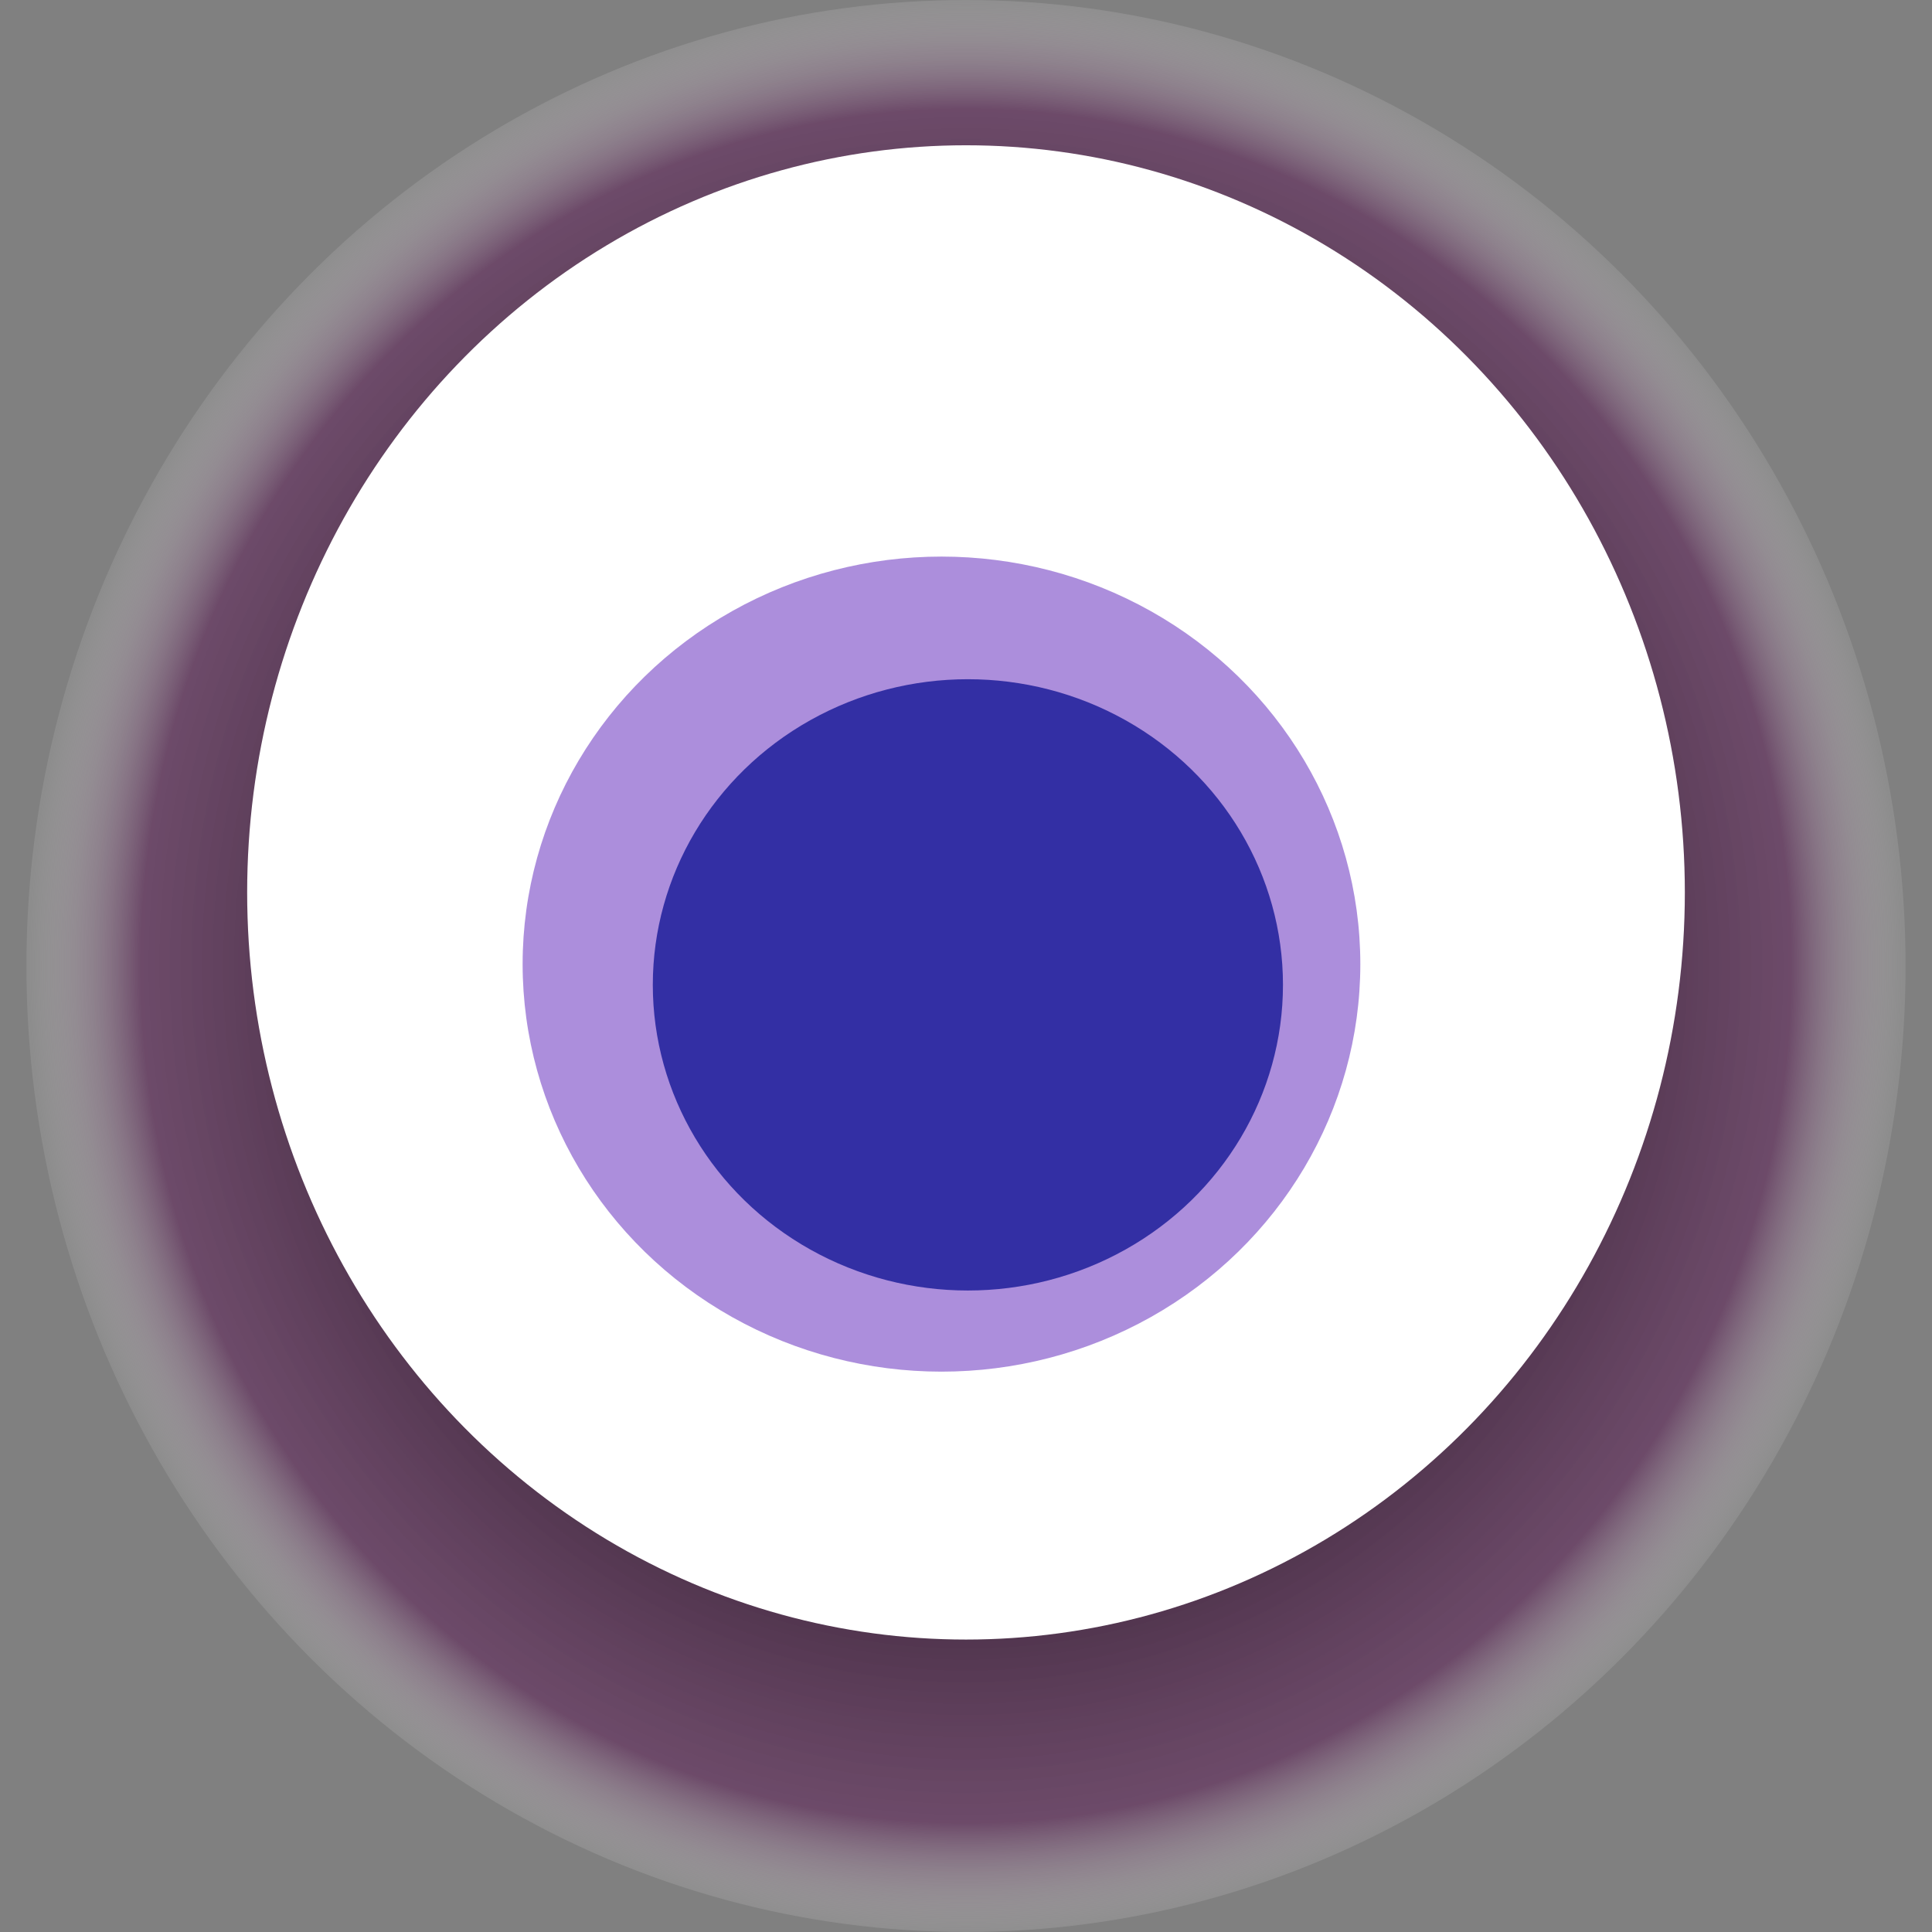
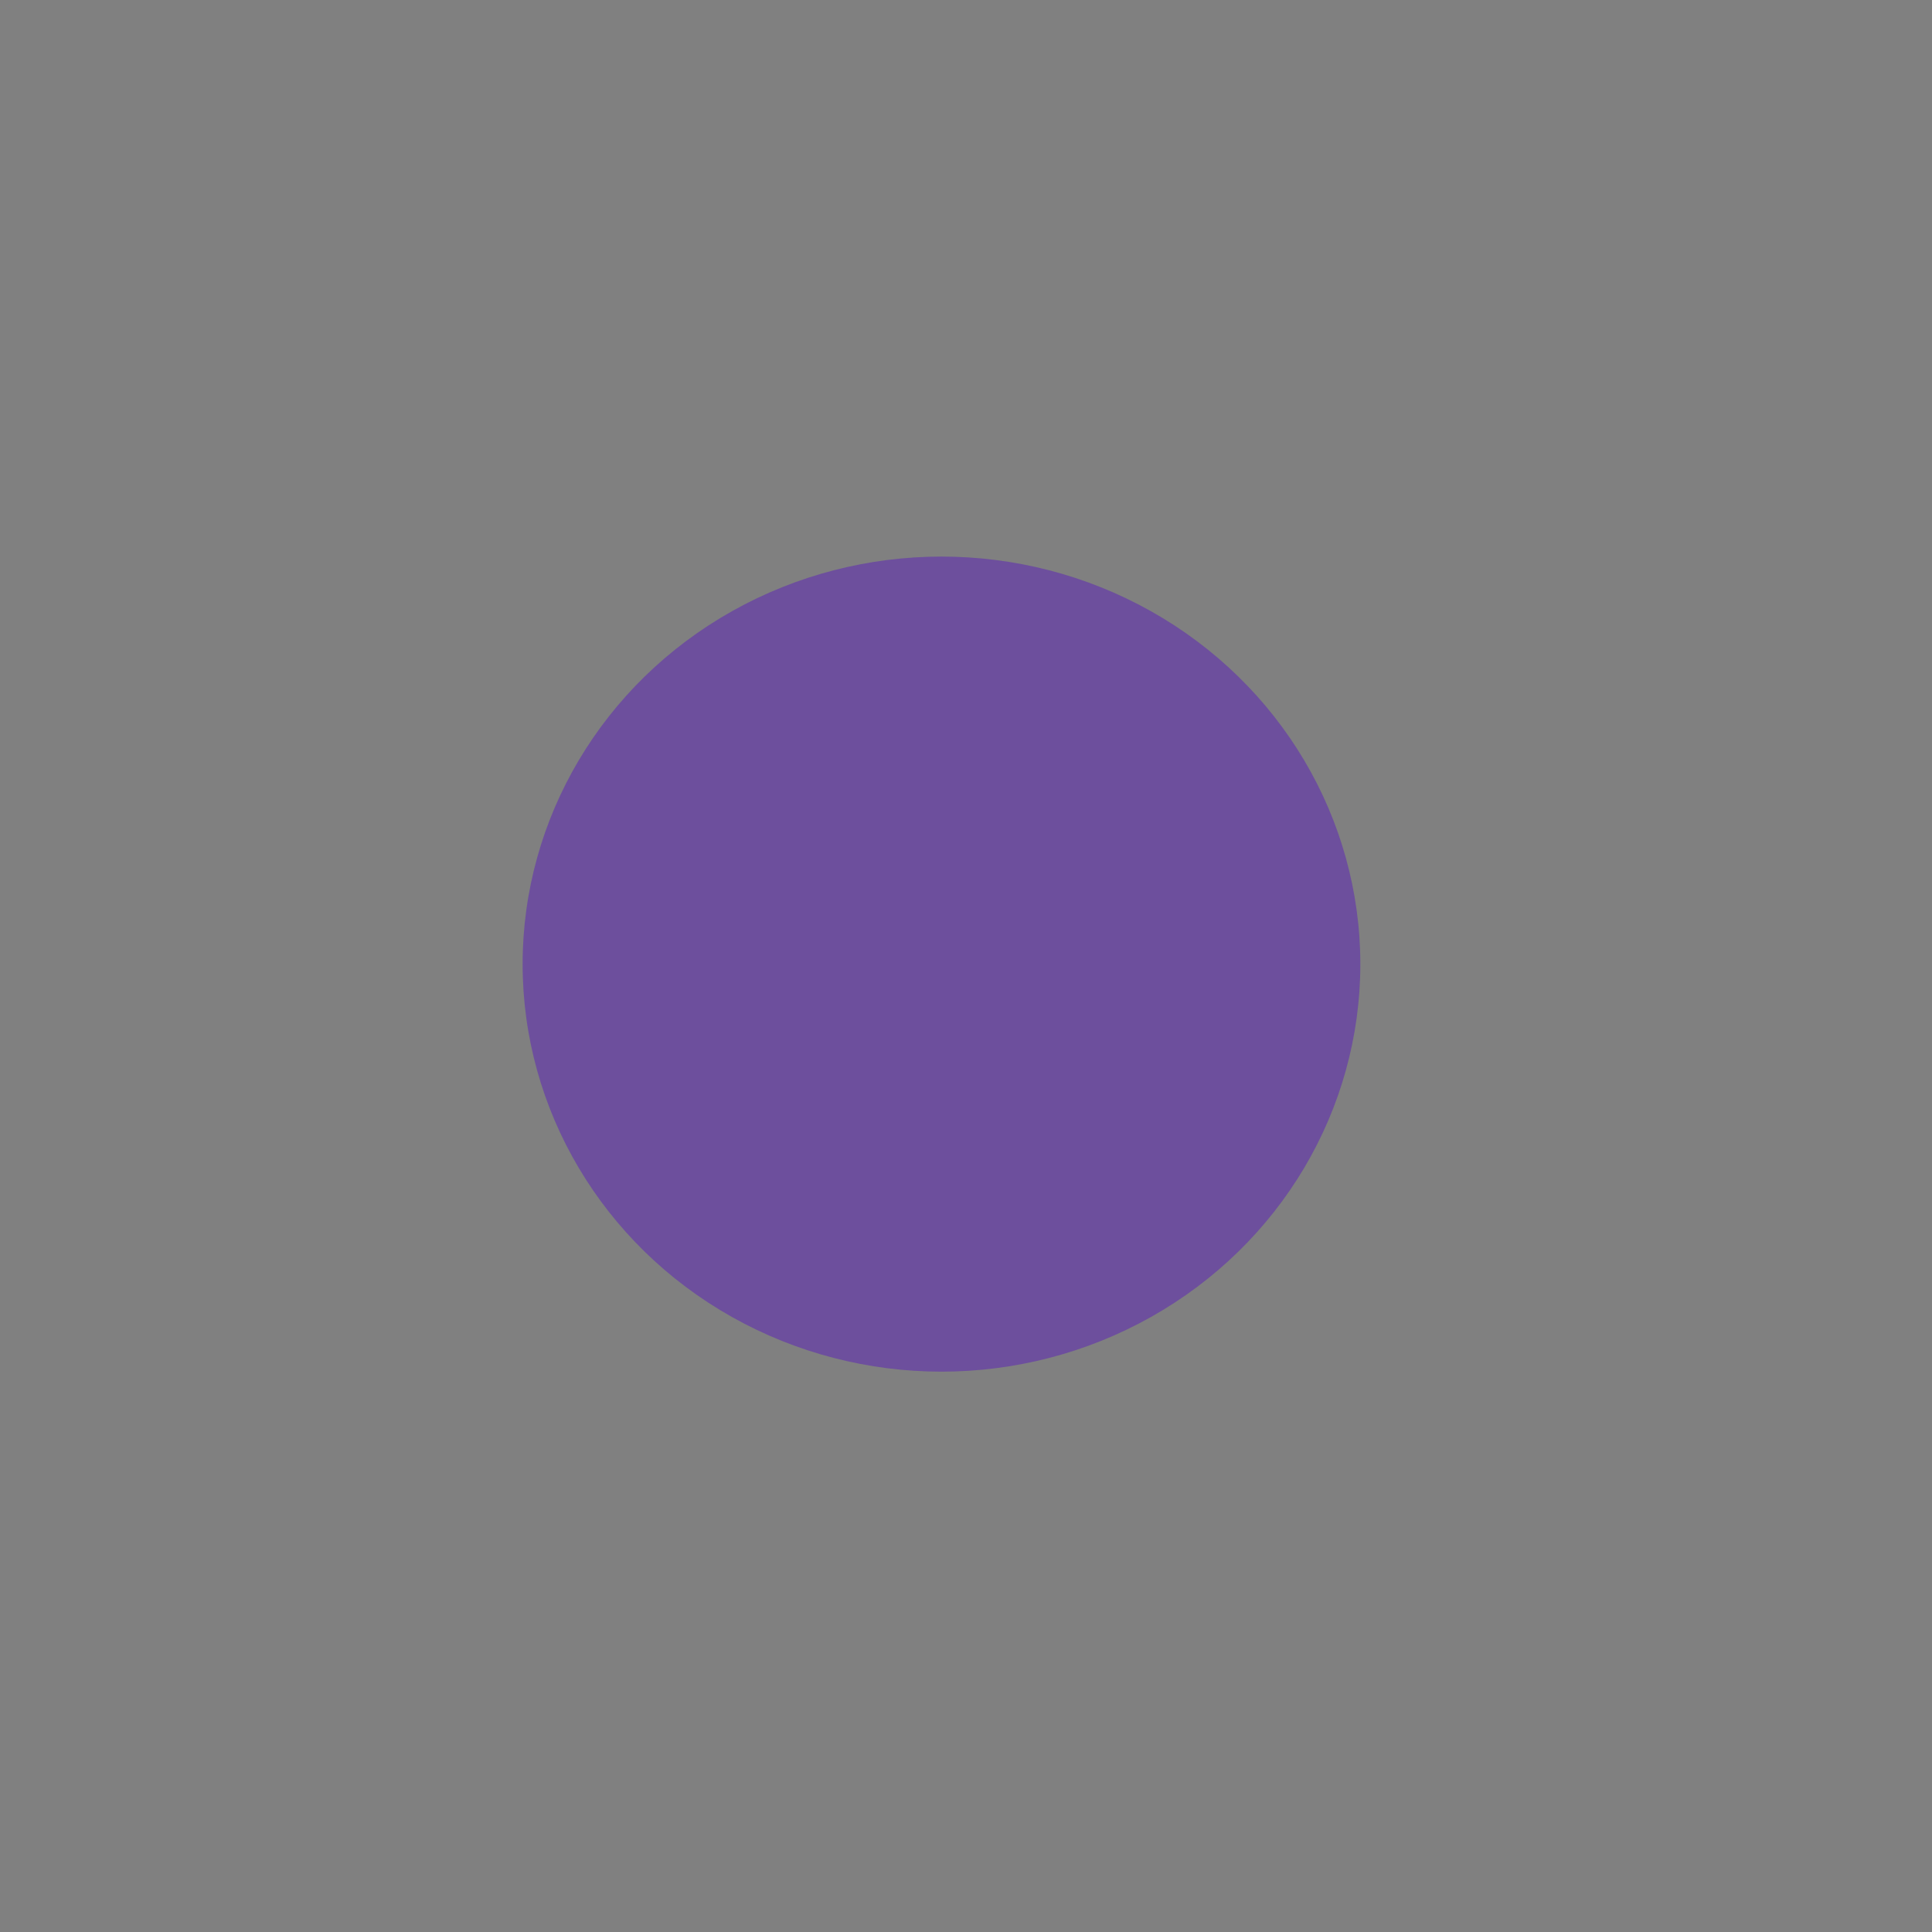
<svg xmlns="http://www.w3.org/2000/svg" width="1024" height="1024">
  <rect width="100%" height="100%" fill="#808080" stroke="none" />
  <g>
    <title>0x1998f627ad0f5904165b1796c4b111492365dad2</title>
-     <ellipse ry="512" rx="498" cy="512" cx="512" fill="url(#e_1_g)" />
-     <ellipse ry="396" rx="381" cy="473" cx="512" fill="#FFF" />
    <ellipse ry="216" rx="222" cy="511" cx="499" fill="rgba(90,31,187,0.5)" />
-     <ellipse ry="162" rx="167" cy="522" cx="513" fill="rgba(22, 24, 150, 0.8)" />
    <animateTransform attributeName="transform" begin="0s" dur="22s" type="rotate" from="360 512 512" to="0 512 512" repeatCount="indefinite" />
    <defs>
      <radialGradient id="e_1_g">
        <stop offset="30%" stop-color="#000" />
        <stop offset="88%" stop-color="rgba(96,39,90,0.6)" />
        <stop offset="100%" stop-color="rgba(255,255,255,0.1)" />
      </radialGradient>
    </defs>
  </g>
</svg>